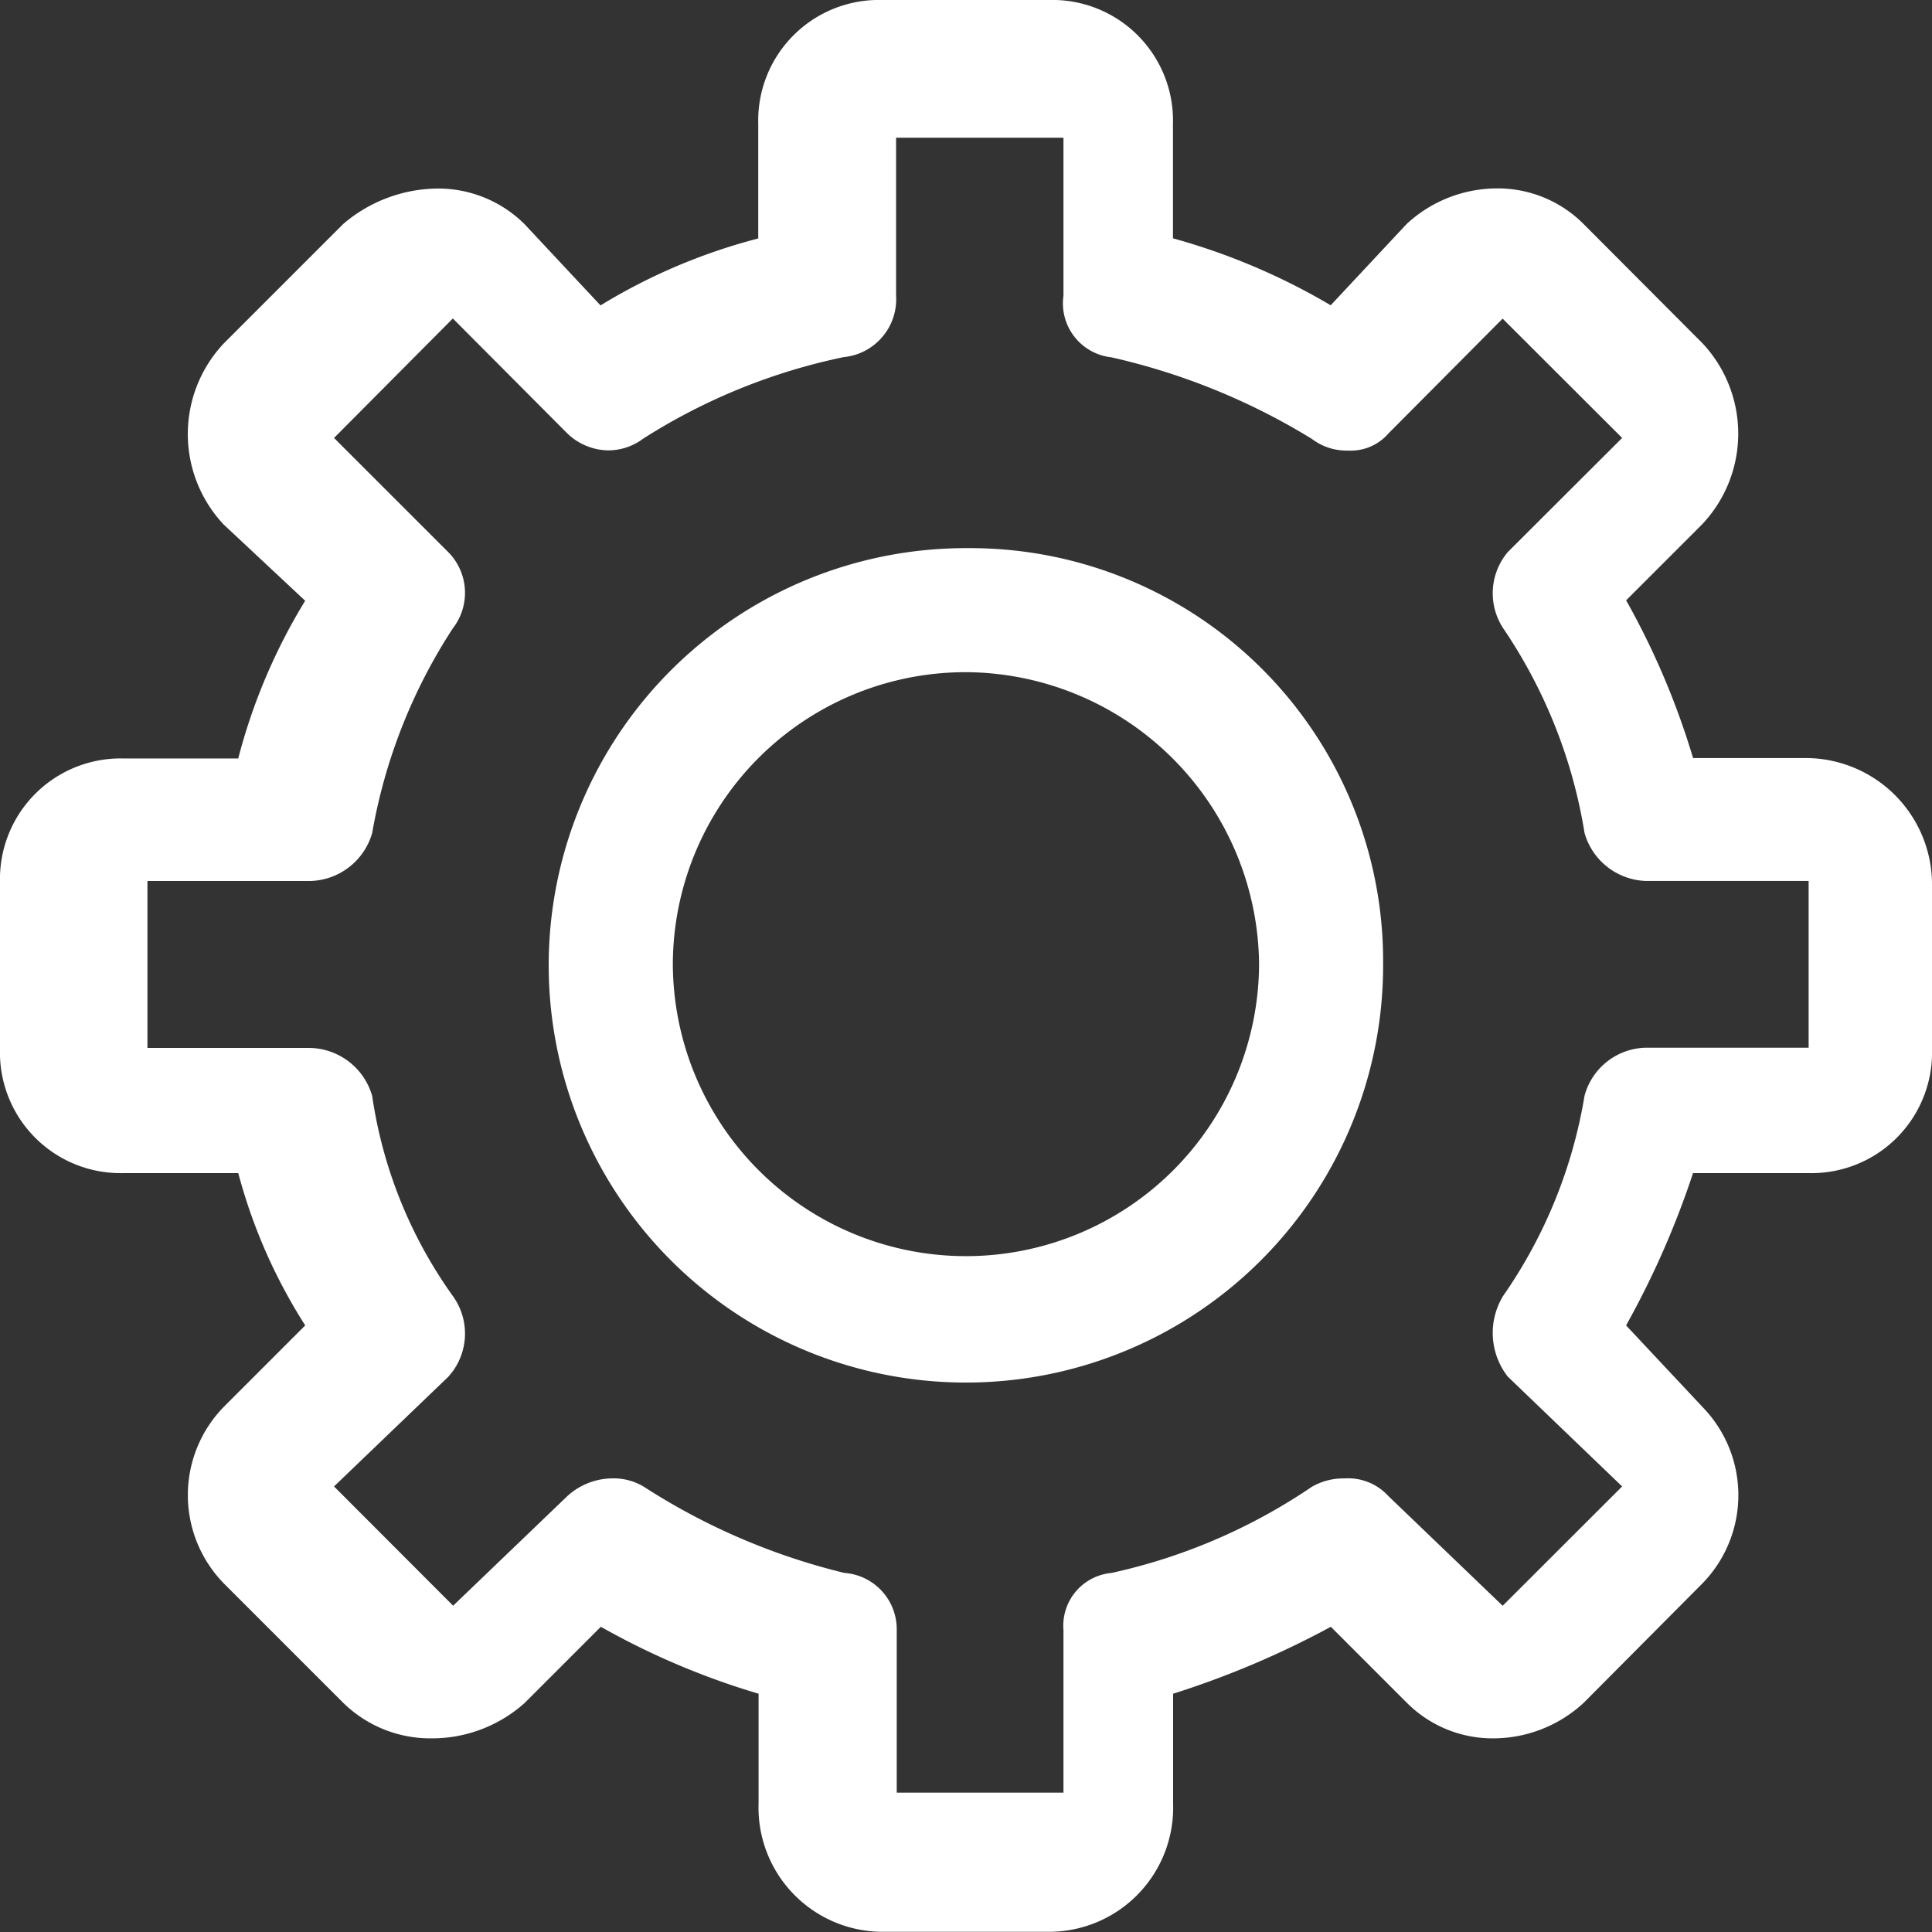
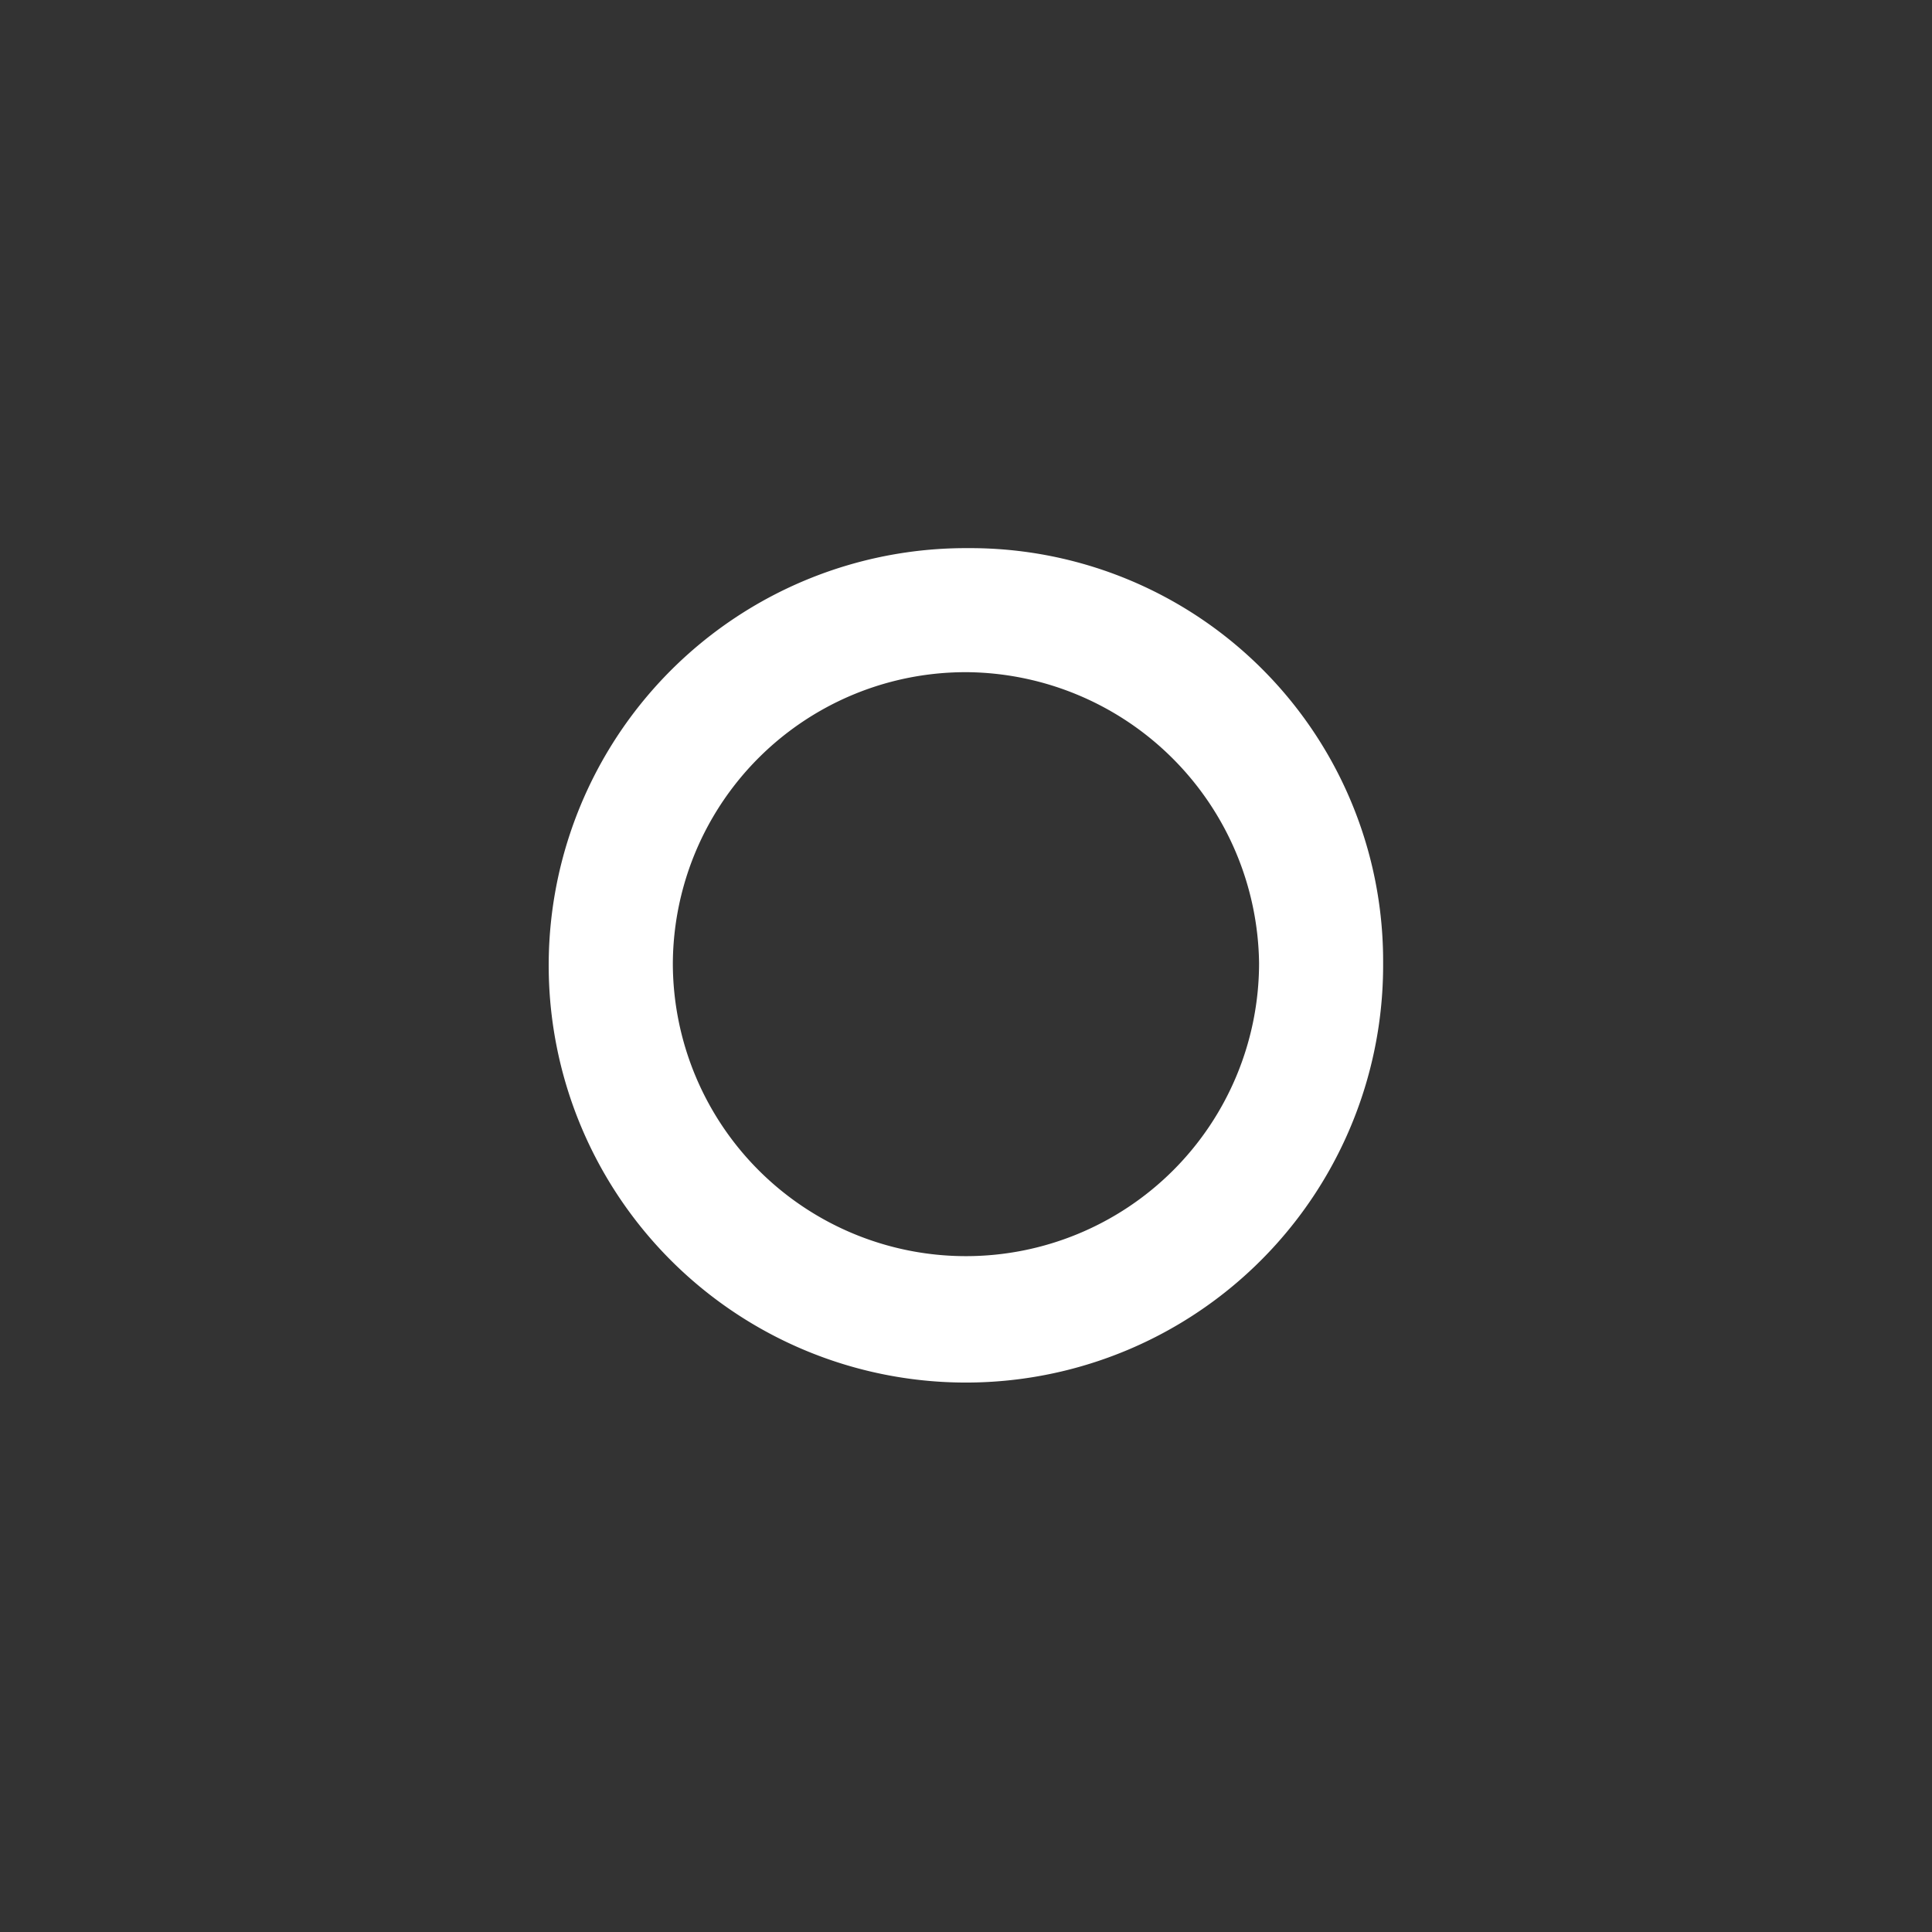
<svg xmlns="http://www.w3.org/2000/svg" width="41.644" height="41.644" viewBox="0 0 41.644 41.644">
  <rect x="0" y="0" width="41.644" height="41.644" fill="#333333" stroke="none" />
  <g id="img_CS_IT_Modernization_timeless_impact_standardized_operations" data-name="img_CS_IT Modernization_timeless impact_standardized operations" transform="translate(-13.9 -13.06)">
-     <path id="Path_73966" data-name="Path 73966" d="M32.918,13.06a2.6,2.6,0,0,0-2.674,2.674V18.2a12.536,12.536,0,0,0-3.4,1.443l-1.641-1.755a2.642,2.642,0,0,0-1.882-.764,3.17,3.17,0,0,0-2.023.764l-2.575,2.575a2.848,2.848,0,0,0,0,3.905l1.755,1.641a12.536,12.536,0,0,0-1.443,3.4H16.574A2.6,2.6,0,0,0,13.9,32.078v3.594a2.6,2.6,0,0,0,2.674,2.674h2.462a11.64,11.64,0,0,0,1.443,3.283l-1.755,1.755a2.724,2.724,0,0,0,0,3.806L21.3,49.766a2.684,2.684,0,0,0,1.91.764,2.989,2.989,0,0,0,2-.764l1.641-1.641a16.349,16.349,0,0,0,3.4,1.443v2.363A2.678,2.678,0,0,0,32.918,54.7h3.594a2.678,2.678,0,0,0,2.674-2.773V49.568a19.434,19.434,0,0,0,3.4-1.443l1.641,1.641a2.61,2.61,0,0,0,1.868.764,2.876,2.876,0,0,0,1.939-.764l2.561-2.575a2.724,2.724,0,0,0,0-3.806L48.95,41.629a18.806,18.806,0,0,0,1.443-3.283H52.87a2.6,2.6,0,0,0,2.674-2.674V32.078A2.727,2.727,0,0,0,52.87,29.4H50.394a16.681,16.681,0,0,0-1.443-3.4l1.641-1.641a2.846,2.846,0,0,0,0-3.905L48.03,17.885a2.61,2.61,0,0,0-1.868-.764,2.876,2.876,0,0,0-1.939.764L42.583,19.64a14.015,14.015,0,0,0-3.4-1.443V15.734a2.6,2.6,0,0,0-2.674-2.674H32.918Zm3.905,2.972v3.4a1.171,1.171,0,0,0,1.033,1.33,14.262,14.262,0,0,1,4.316,1.755,1.236,1.236,0,0,0,.792.255,1.071,1.071,0,0,0,.863-.368l2.462-2.476L48.865,22.5,46.4,24.96a1.377,1.377,0,0,0-.1,1.641,10.962,10.962,0,0,1,1.755,4.415,1.424,1.424,0,0,0,1.33,1.033h3.5v3.594h-3.5a1.4,1.4,0,0,0-1.33,1.033A10.554,10.554,0,0,1,46.3,40.993a1.531,1.531,0,0,0,.1,1.74L48.865,45.1,46.29,47.672l-2.462-2.363a1.176,1.176,0,0,0-.948-.382,1.355,1.355,0,0,0-.708.184,12.4,12.4,0,0,1-4.316,1.854A1.142,1.142,0,0,0,36.823,48.2v3.5H33.229V48.2A1.217,1.217,0,0,0,32.1,46.964a14.083,14.083,0,0,1-4.316-1.854,1.257,1.257,0,0,0-.679-.184,1.457,1.457,0,0,0-.976.382l-2.462,2.363L21.1,45.1l2.462-2.363a1.382,1.382,0,0,0,.1-1.74,9.848,9.848,0,0,1-1.74-4.316,1.427,1.427,0,0,0-1.344-1.033h-3.5V32.05h3.5a1.427,1.427,0,0,0,1.344-1.033,11.779,11.779,0,0,1,1.74-4.415,1.247,1.247,0,0,0-.1-1.641L21.1,22.5l2.561-2.575L26.126,22.4a1.3,1.3,0,0,0,.891.368,1.262,1.262,0,0,0,.75-.255,12.924,12.924,0,0,1,4.316-1.755,1.254,1.254,0,0,0,1.132-1.33v-3.4h3.594Z" transform="translate(0 0)" fill="#fff" fill-rule="evenodd" />
-     <path id="Path_73967" data-name="Path 73967" d="M31.3,21.41a8.993,8.993,0,1,0,8.943,8.943A8.9,8.9,0,0,0,31.3,21.41Zm0,2.674a6.355,6.355,0,0,1,6.269,6.269,6.318,6.318,0,1,1-12.636,0A6.311,6.311,0,0,1,31.3,24.084Z" transform="translate(3.47 3.465)" fill="#fff" fill-rule="evenodd" />
+     <path id="Path_73967" data-name="Path 73967" d="M31.3,21.41a8.993,8.993,0,1,0,8.943,8.943A8.9,8.9,0,0,0,31.3,21.41Zm0,2.674a6.355,6.355,0,0,1,6.269,6.269,6.318,6.318,0,1,1-12.636,0A6.311,6.311,0,0,1,31.3,24.084" transform="translate(3.47 3.465)" fill="#fff" fill-rule="evenodd" />
  </g>
</svg>